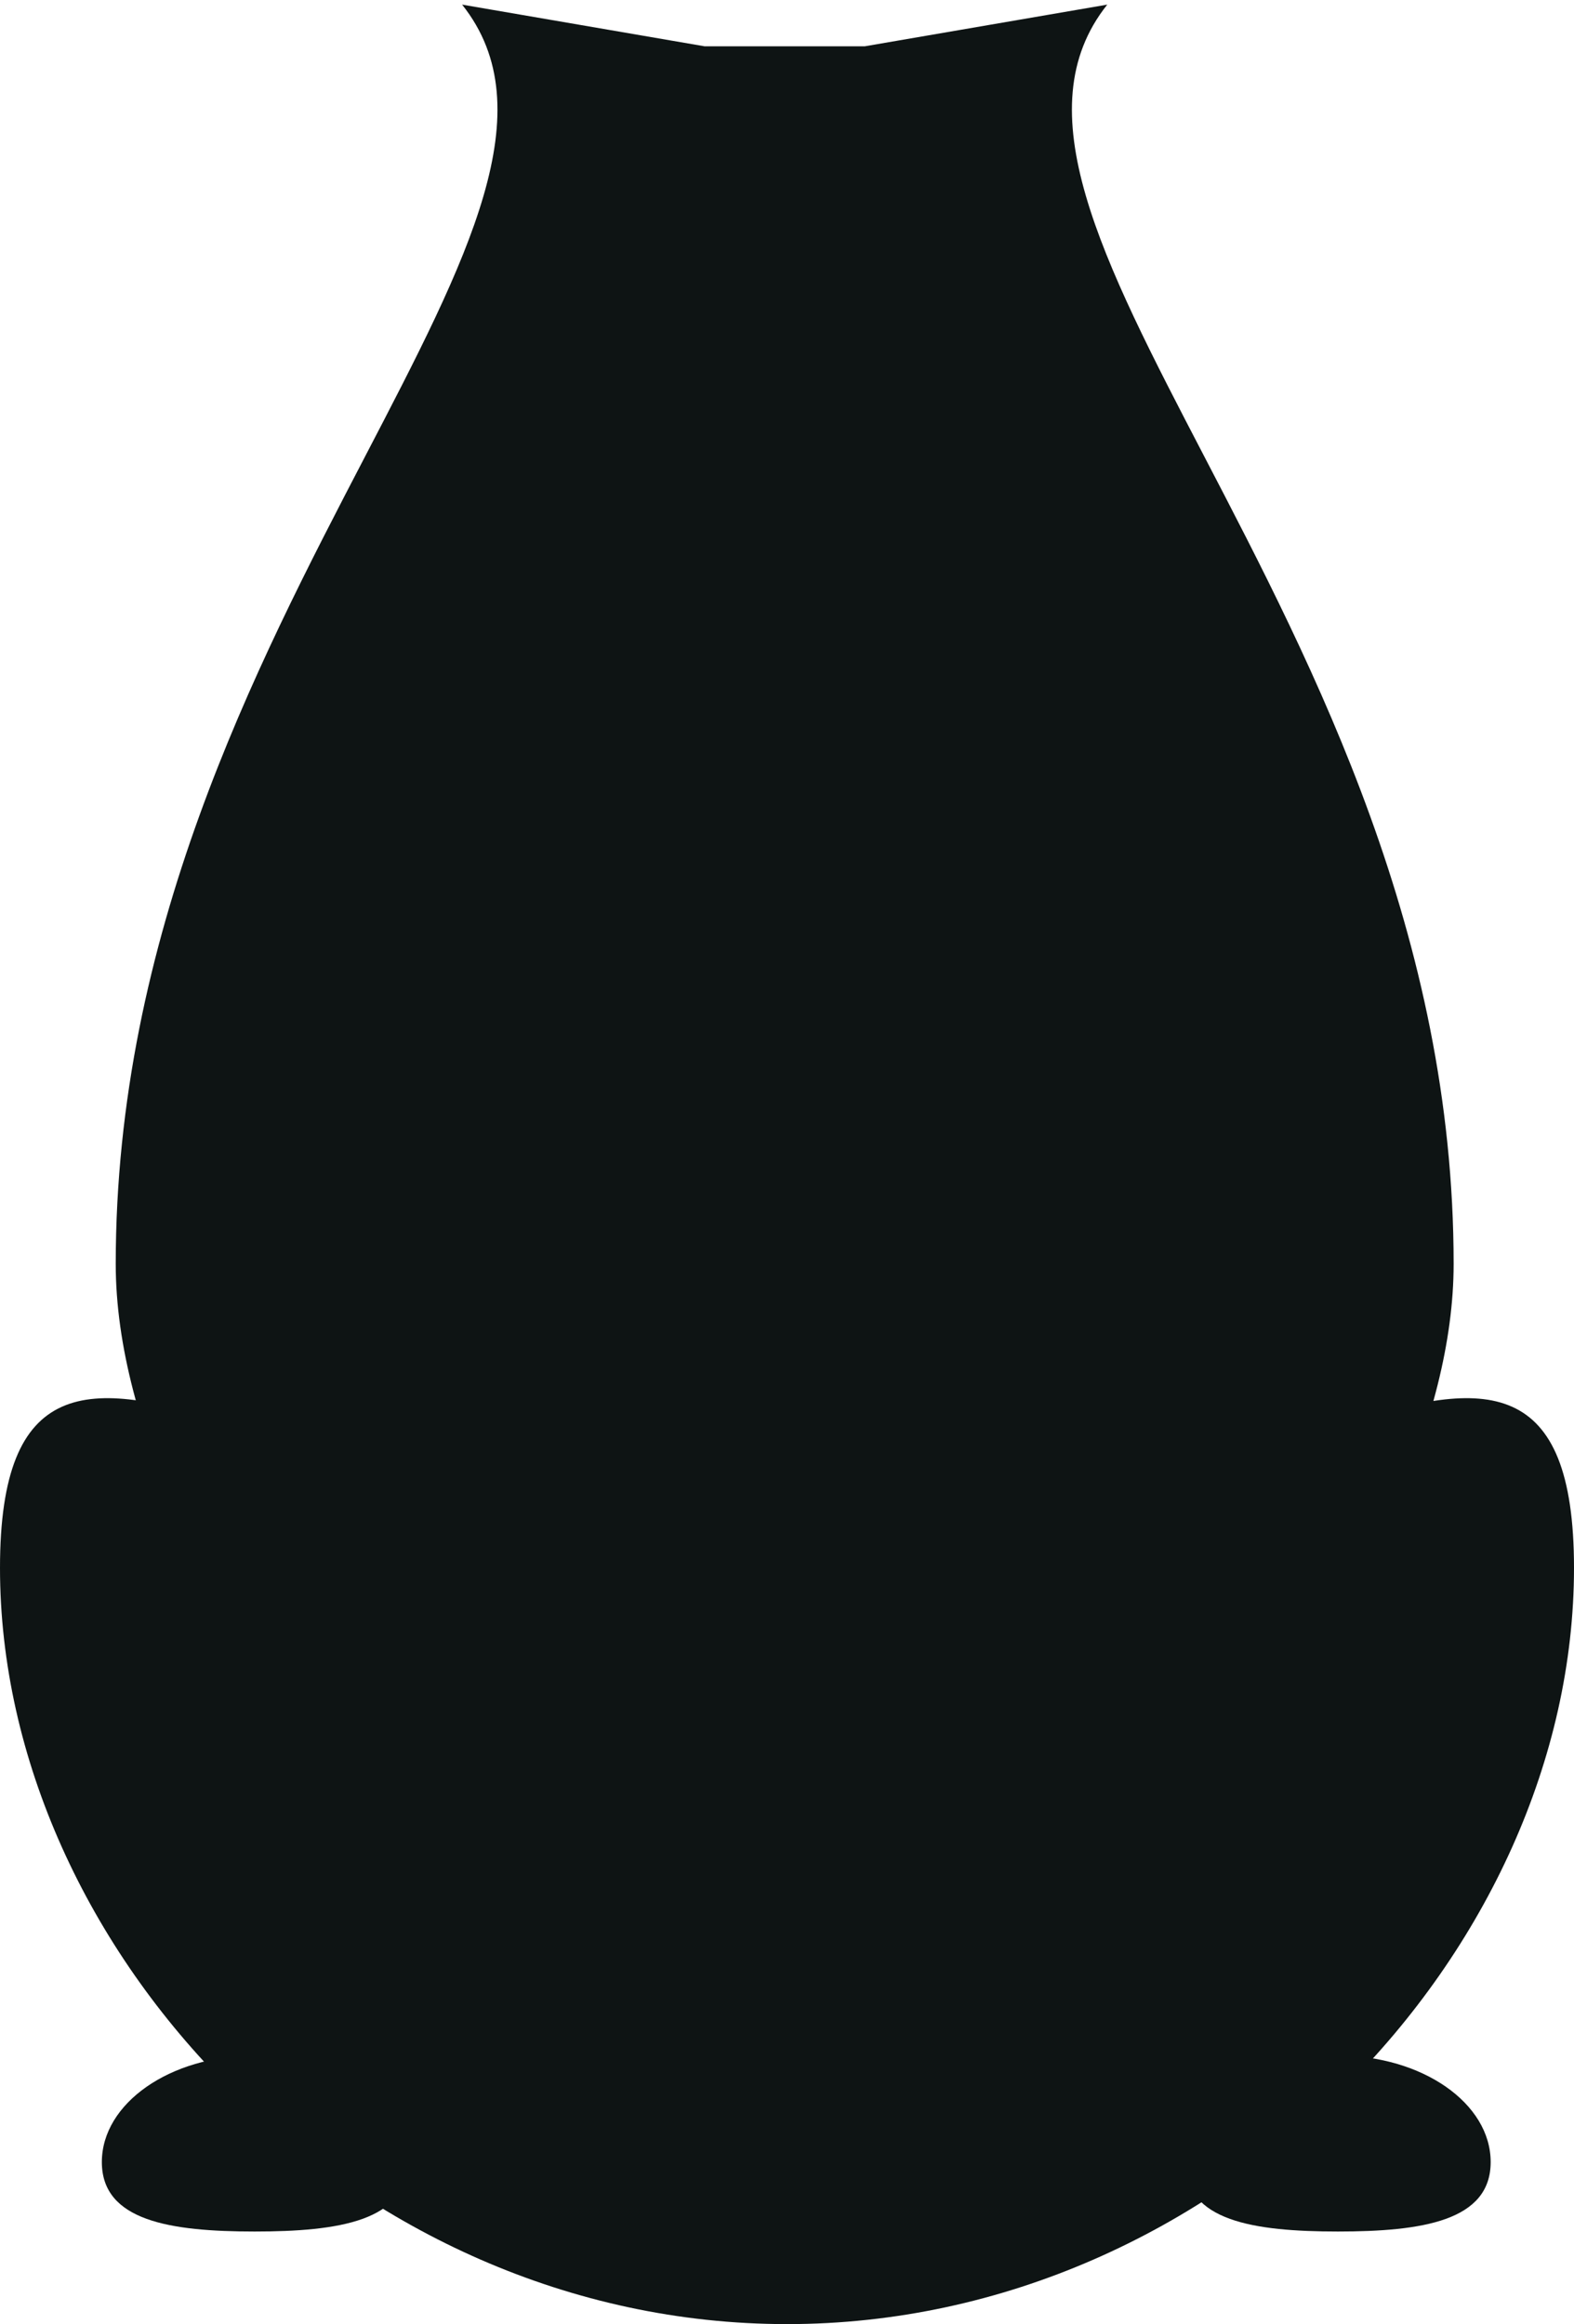
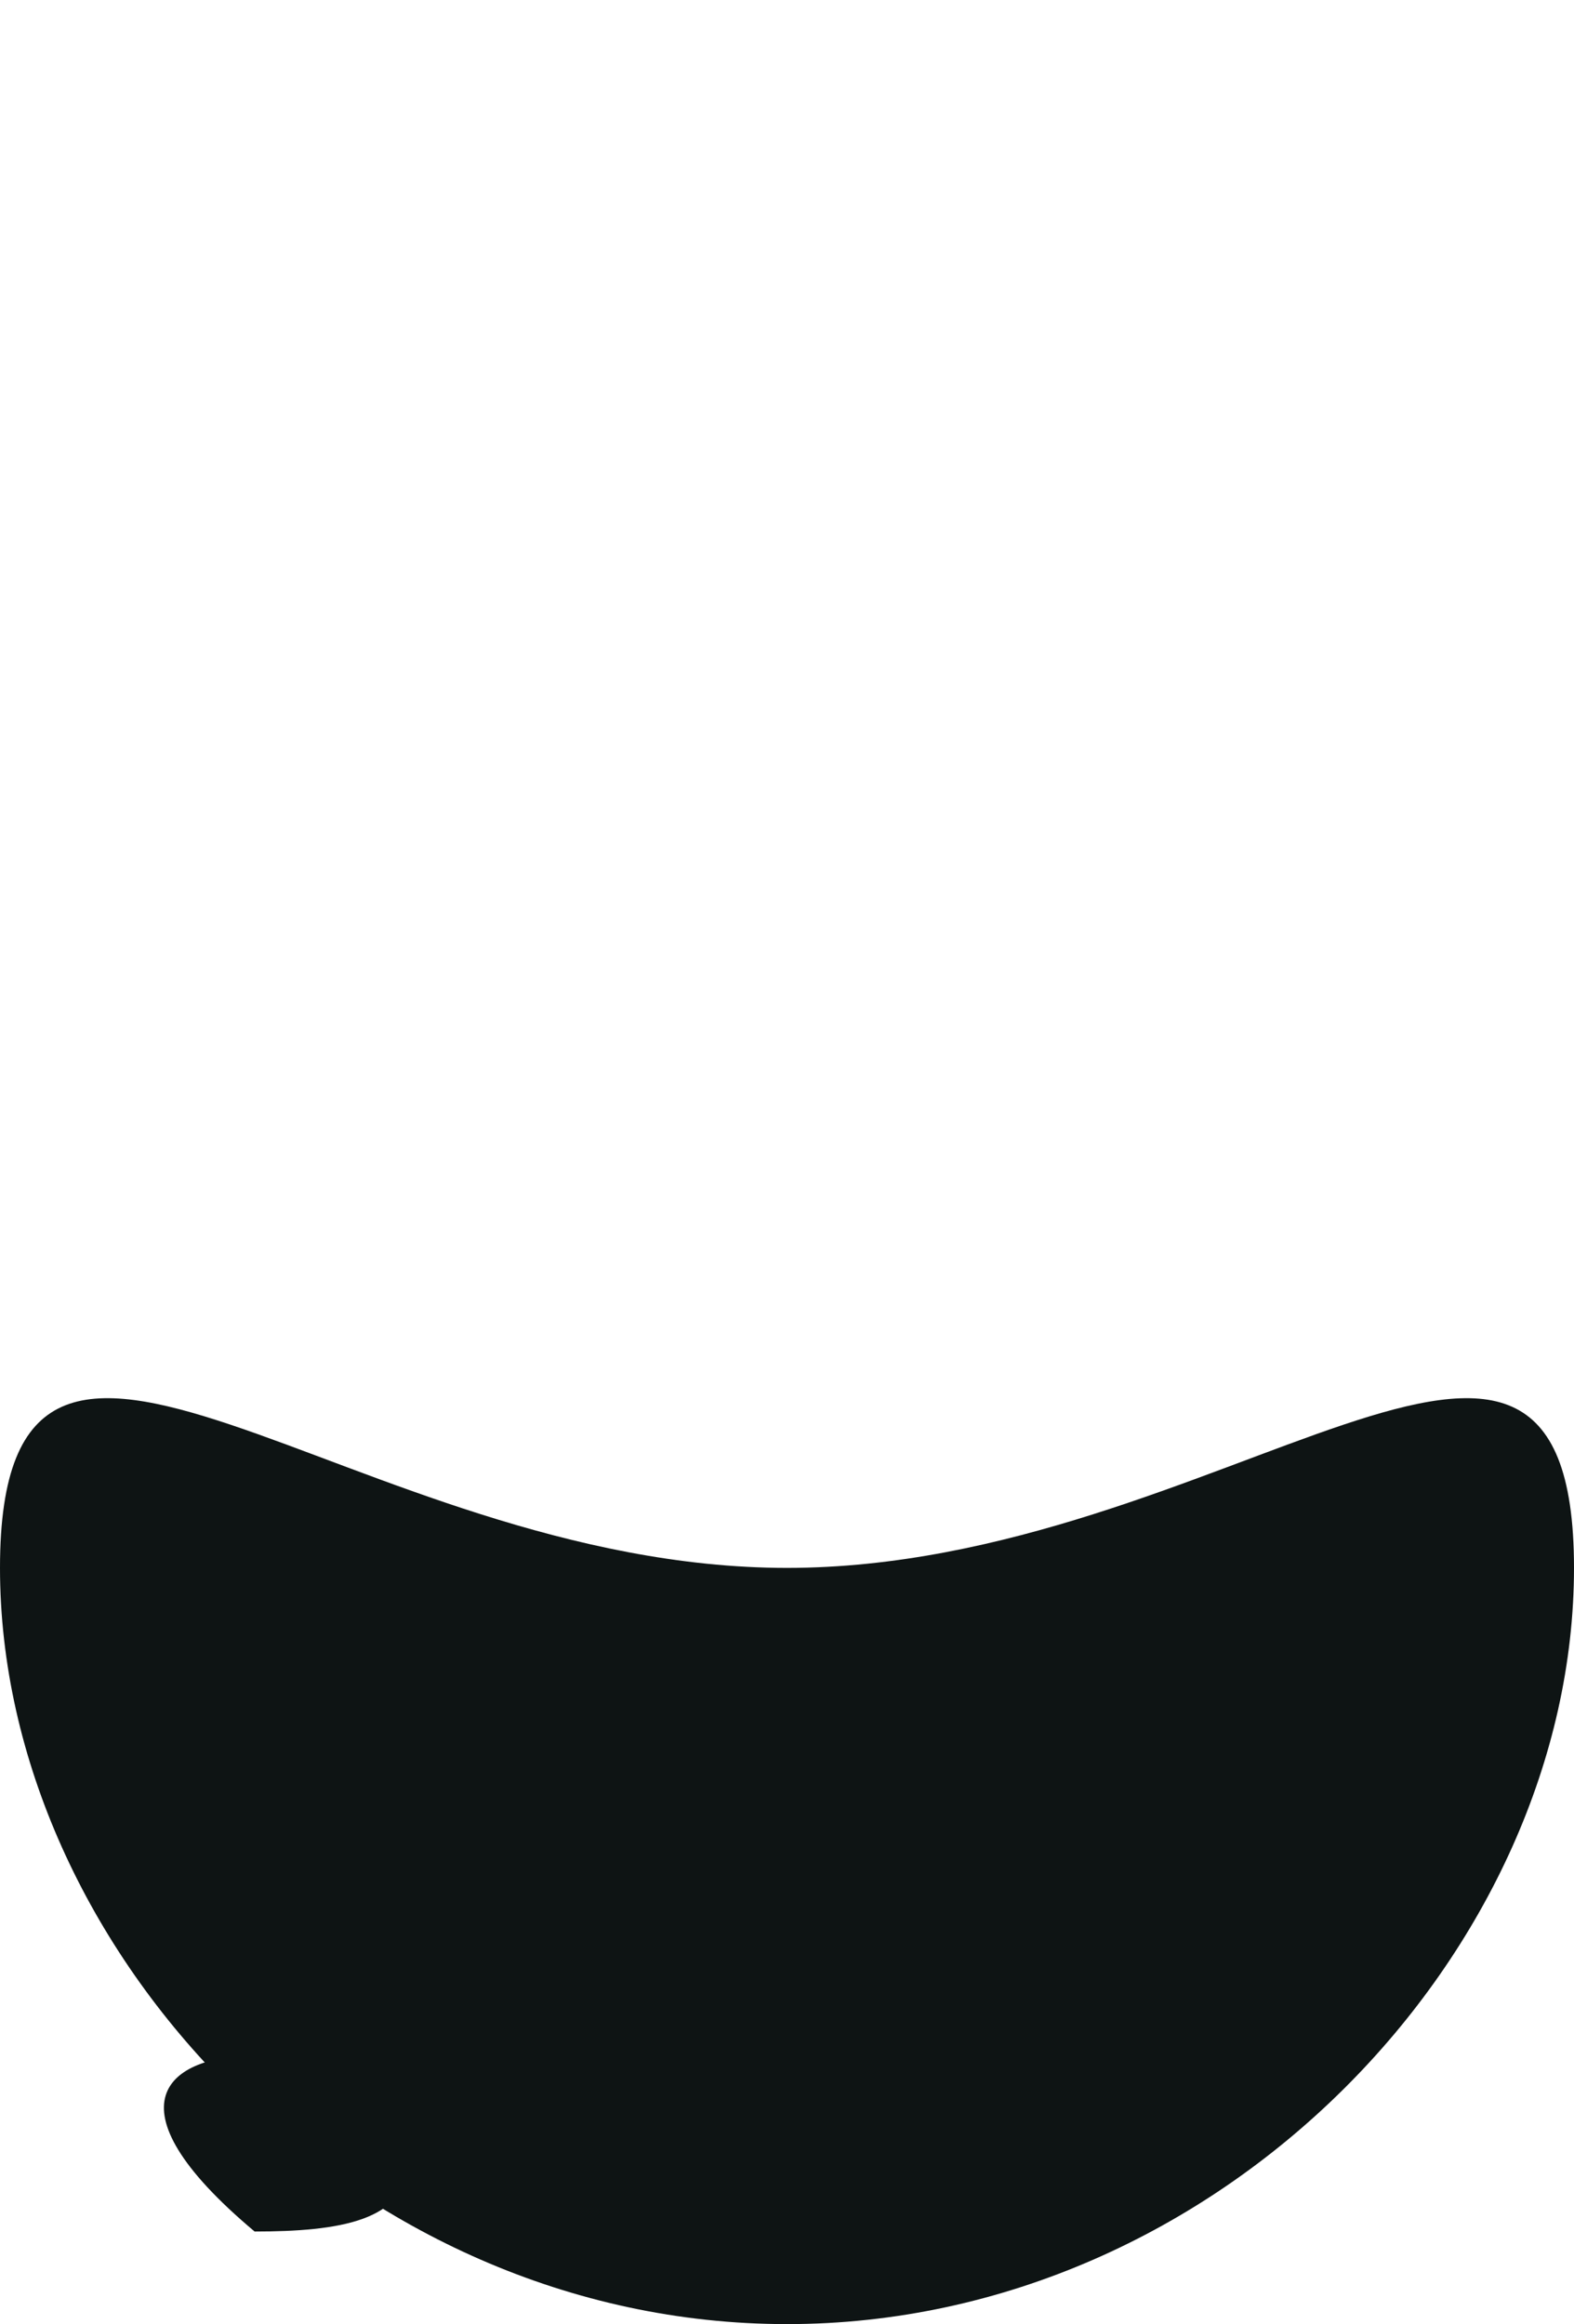
<svg xmlns="http://www.w3.org/2000/svg" width="170" height="251" viewBox="0 0 170 251" fill="none">
-   <path fill-rule="evenodd" clip-rule="evenodd" d="M12.5 136.5C12.5 101.035 27.542 72.138 39.455 49.252C50.551 27.934 58.932 11.833 49.911 0.5L76.099 5H93.401L119.589 0.5C110.568 11.833 118.949 27.934 130.045 49.252C141.958 72.138 157 101.035 157 136.5C157 170.304 117.695 213.378 100.883 230.256V238H70.955V232.58C55.82 217.694 12.5 171.989 12.5 136.5Z" fill="#0E1414" />
  <path d="M170 169.329C170 210.568 131.944 251 85 251C38.056 251 0 210.568 0 169.329C0 128.089 38.056 169.33 85 169.33C131.944 169.33 170 128.089 170 169.329Z" fill="#0E1414" />
-   <path d="M44 233.5C44 239.851 36.613 241 27.5 241C18.387 241 11 239.851 11 233.5C11 227.149 18.387 222 27.5 222C36.613 222 44 227.149 44 233.5Z" fill="#0E1414" />
-   <path d="M161 233.5C161 239.851 153.613 241 144.5 241C135.387 241 128 239.851 128 233.5C128 227.149 135.387 222 144.5 222C153.613 222 161 227.149 161 233.5Z" fill="#0E1414" />
+   <path d="M44 233.5C44 239.851 36.613 241 27.5 241C11 227.149 18.387 222 27.5 222C36.613 222 44 227.149 44 233.5Z" fill="#0E1414" />
</svg>